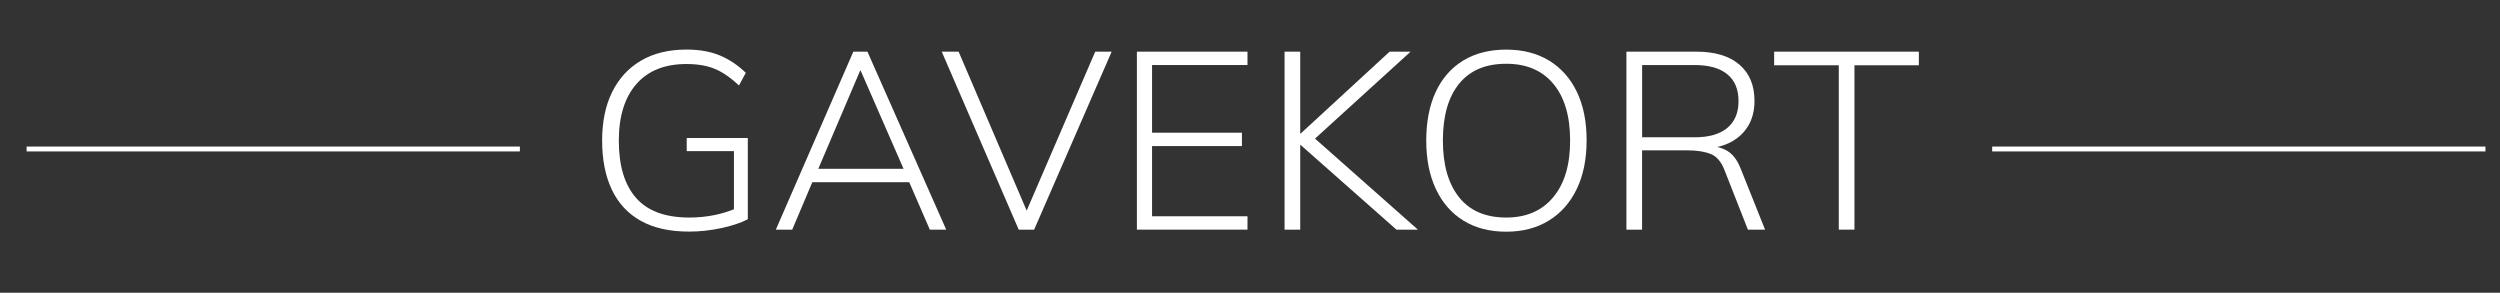
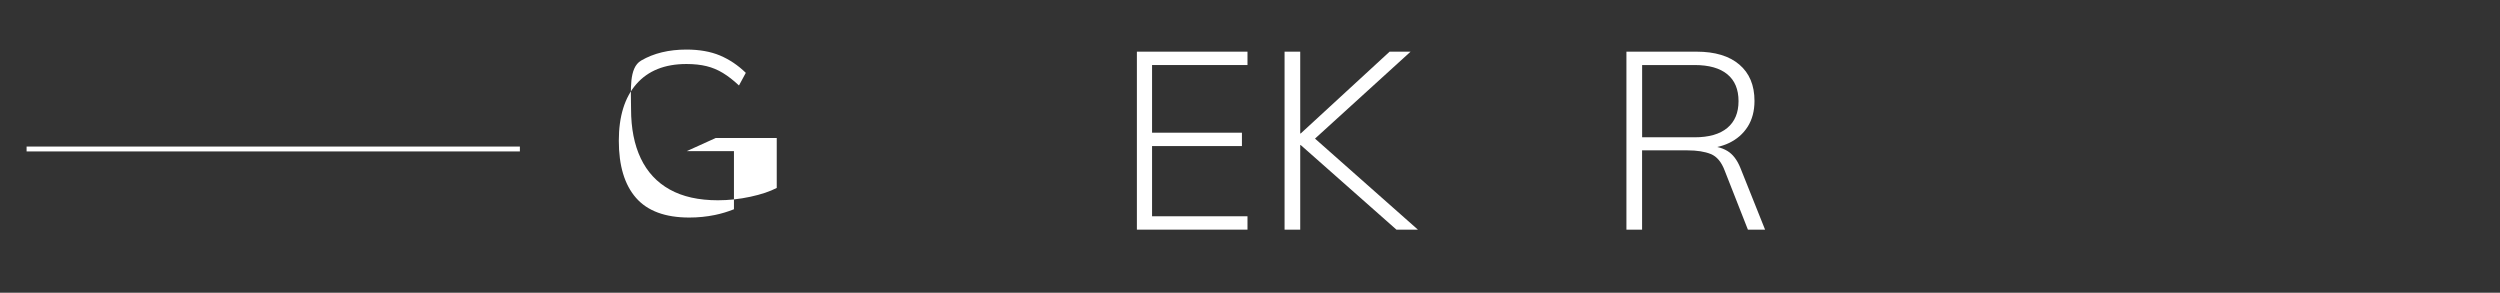
<svg xmlns="http://www.w3.org/2000/svg" version="1.1" id="Layer_1" x="0px" y="0px" viewBox="0 0 512.43 60" style="enable-background:new 0 0 512.43 60;" xml:space="preserve">
  <rect x="0" y="0" width="512.43" height="60" fill="#333333" stroke="none" />
  <style type="text/css">
	.st0{fill:#FFFFFF;}
</style>
  <g>
-     <path class="st0" d="M140.76,30.98h9.68v11.91c-1.25,0.5-2.56,0.9-3.93,1.18c-1.66,0.34-3.4,0.52-5.23,0.52   c-4.93,0-8.57-1.35-10.92-4.04c-2.35-2.69-3.52-6.59-3.52-11.7c0-5,1.2-8.88,3.6-11.62s5.82-4.11,10.27-4.11   c1.55,0,2.92,0.15,4.11,0.44s2.31,0.76,3.36,1.4c1.05,0.64,2.15,1.49,3.29,2.56l1.4-2.59c-1.59-1.55-3.35-2.73-5.28-3.55   c-1.93-0.81-4.23-1.22-6.88-1.22c-3.62,0-6.72,0.75-9.29,2.25c-2.57,1.5-4.55,3.64-5.93,6.42s-2.07,6.1-2.07,9.96   c0,3.93,0.66,7.3,1.99,10.09c1.33,2.79,3.31,4.93,5.95,6.39c2.64,1.47,5.93,2.2,9.86,2.2c2.21,0,4.42-0.24,6.65-0.72   s4.03-1.09,5.41-1.81V28.29h-12.52L140.76,30.98L140.76,30.98z" />
-     <path class="st0" d="M174.91,10.59l-15.89,36.49h3.36l4.12-9.73h19.87l4.22,9.73h3.36L177.8,10.59H174.91z M176.31,14.47h0.1   l8.79,20.13h-17.47L176.31,14.47z" />
-     <polygon class="st0" points="210.44,43.17 196.49,10.59 193.03,10.59 208.81,47.07 211.97,47.07 227.86,10.59 224.49,10.59  " />
+     <path class="st0" d="M140.76,30.98h9.68v11.91c-1.25,0.5-2.56,0.9-3.93,1.18c-1.66,0.34-3.4,0.52-5.23,0.52   c-4.93,0-8.57-1.35-10.92-4.04c-2.35-2.69-3.52-6.59-3.52-11.7c0-5,1.2-8.88,3.6-11.62s5.82-4.11,10.27-4.11   c1.55,0,2.92,0.15,4.11,0.44s2.31,0.76,3.36,1.4c1.05,0.64,2.15,1.49,3.29,2.56l1.4-2.59c-1.59-1.55-3.35-2.73-5.28-3.55   c-1.93-0.81-4.23-1.22-6.88-1.22c-3.62,0-6.72,0.75-9.29,2.25s-2.07,6.1-2.07,9.96   c0,3.93,0.66,7.3,1.99,10.09c1.33,2.79,3.31,4.93,5.95,6.39c2.64,1.47,5.93,2.2,9.86,2.2c2.21,0,4.42-0.24,6.65-0.72   s4.03-1.09,5.41-1.81V28.29h-12.52L140.76,30.98L140.76,30.98z" />
    <polygon class="st0" points="233.03,47.07 255.7,47.07 255.7,44.33 236.14,44.33 236.14,29.94 254.56,29.94 254.56,27.2    236.14,27.2 236.14,13.33 255.7,13.33 255.7,10.59 233.03,10.59  " />
    <polygon class="st0" points="289.13,10.59 284.83,10.59 266.62,27.35 266.51,27.35 266.51,10.59 263.3,10.59 263.3,47.07    266.51,47.07 266.51,29.74 266.62,29.74 286.23,47.07 290.63,47.07 269.54,28.41  " />
-     <path class="st0" d="M317.52,12.42c-2.47-1.5-5.39-2.25-8.77-2.25c-3.45,0-6.4,0.75-8.85,2.25s-4.32,3.64-5.62,6.42   c-1.29,2.78-1.94,6.1-1.94,9.96c0,3.83,0.65,7.14,1.97,9.94s3.19,4.95,5.64,6.47s5.38,2.28,8.8,2.28c3.35,0,6.25-0.76,8.72-2.28   s4.37-3.67,5.72-6.47c1.35-2.79,2.02-6.12,2.02-9.99c0-3.83-0.66-7.13-1.99-9.91C321.88,16.06,319.98,13.92,317.52,12.42z    M318.37,40.42c-2.31,2.78-5.52,4.17-9.63,4.17c-4.24,0-7.47-1.39-9.68-4.17s-3.31-6.65-3.31-11.62c0-5,1.1-8.88,3.31-11.62   s5.43-4.11,9.68-4.11c4.14,0,7.36,1.37,9.65,4.11s3.44,6.62,3.44,11.62C321.84,33.77,320.68,37.65,318.37,40.42z" />
    <path class="st0" d="M354.08,30.95c-0.64-0.39-1.34-0.65-2.09-0.82c0.83-0.19,1.62-0.44,2.35-0.79c1.66-0.78,2.95-1.9,3.88-3.36   c0.93-1.47,1.4-3.23,1.4-5.3c0-3.21-1.04-5.69-3.11-7.45s-4.99-2.64-8.75-2.64h-14.39v36.49h3.21V30.82h9.32   c1.93,0,3.52,0.25,4.76,0.75c1.24,0.5,2.19,1.63,2.85,3.39l4.76,12.11h3.52l-5.07-12.68C356.06,32.77,355.18,31.62,354.08,30.95z    M336.59,28.13v-14.8h10.76c2.93,0,5.17,0.63,6.7,1.89c1.54,1.26,2.3,3.1,2.3,5.51c0,2.38-0.77,4.21-2.3,5.49   c-1.54,1.28-3.77,1.92-6.7,1.92h-10.76V28.13z" />
-     <polygon class="st0" points="363.65,13.38 376.9,13.38 376.9,47.07 380.11,47.07 380.11,13.38 393.31,13.38 393.31,10.59    363.65,10.59  " />
    <rect x="5.45" y="30.04" class="st0" width="101.11" height="1" />
-     <rect x="408.34" y="30.04" class="st0" width="101.11" height="1" />
  </g>
</svg>